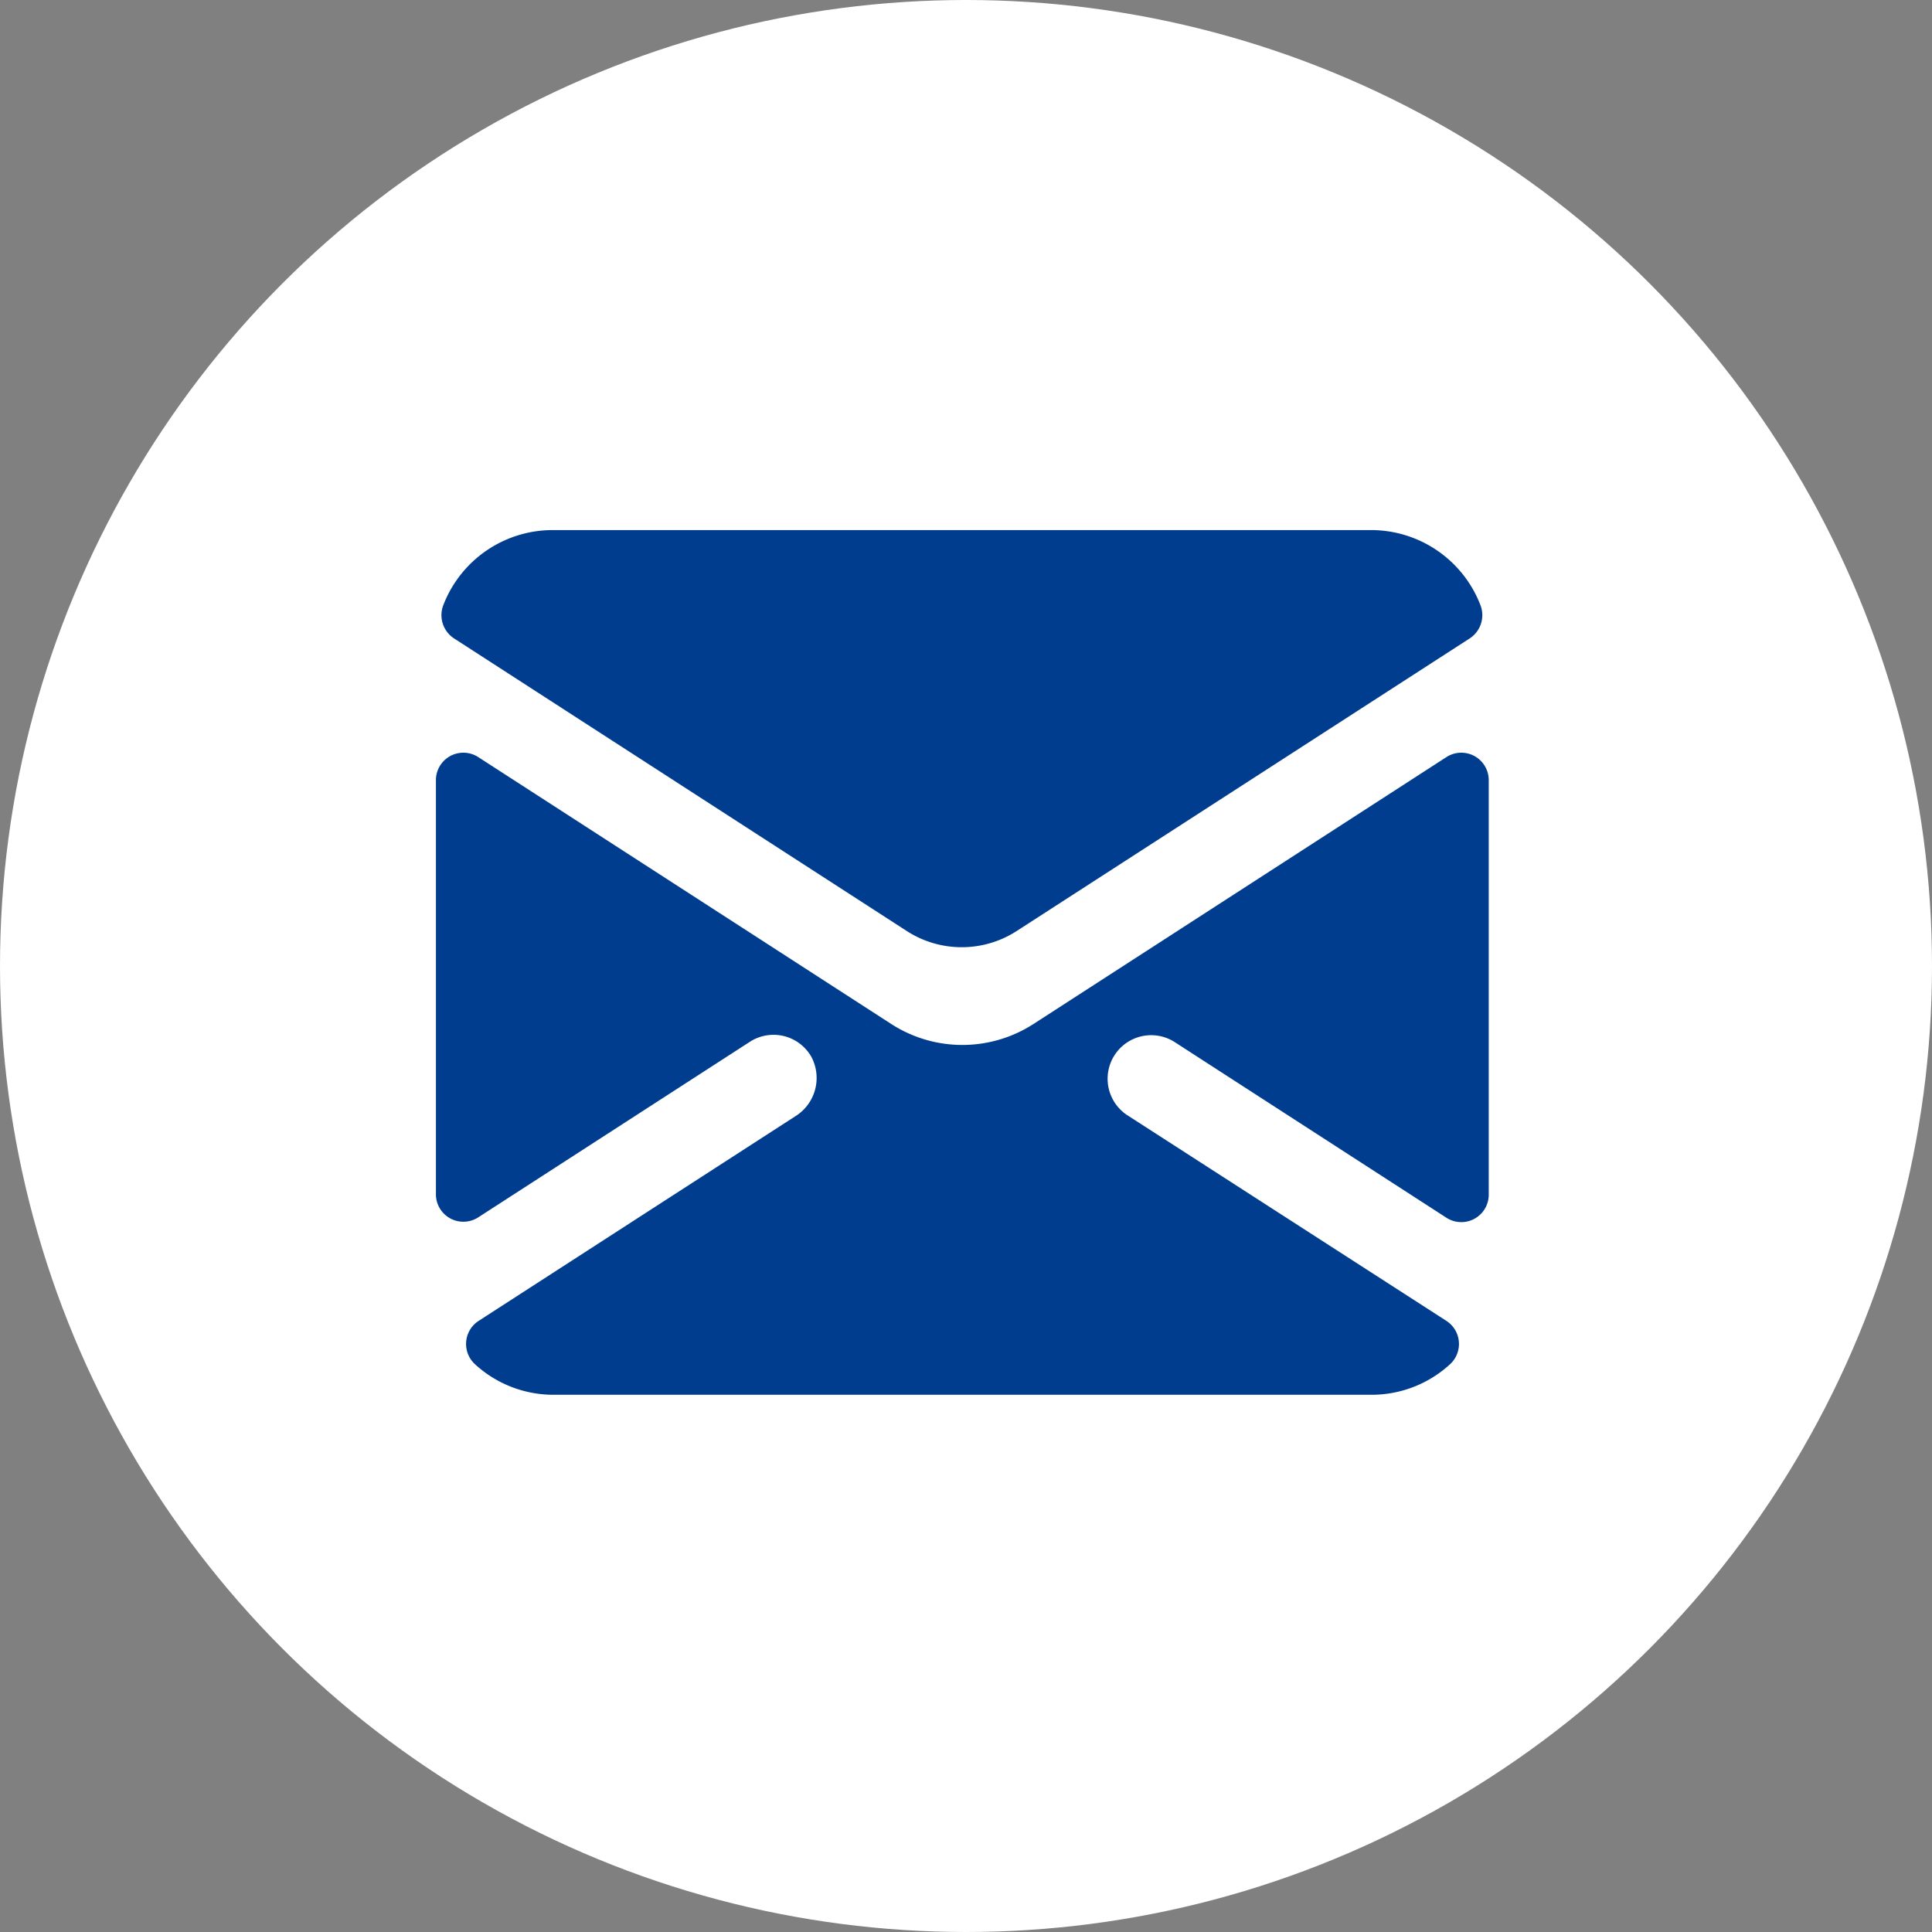
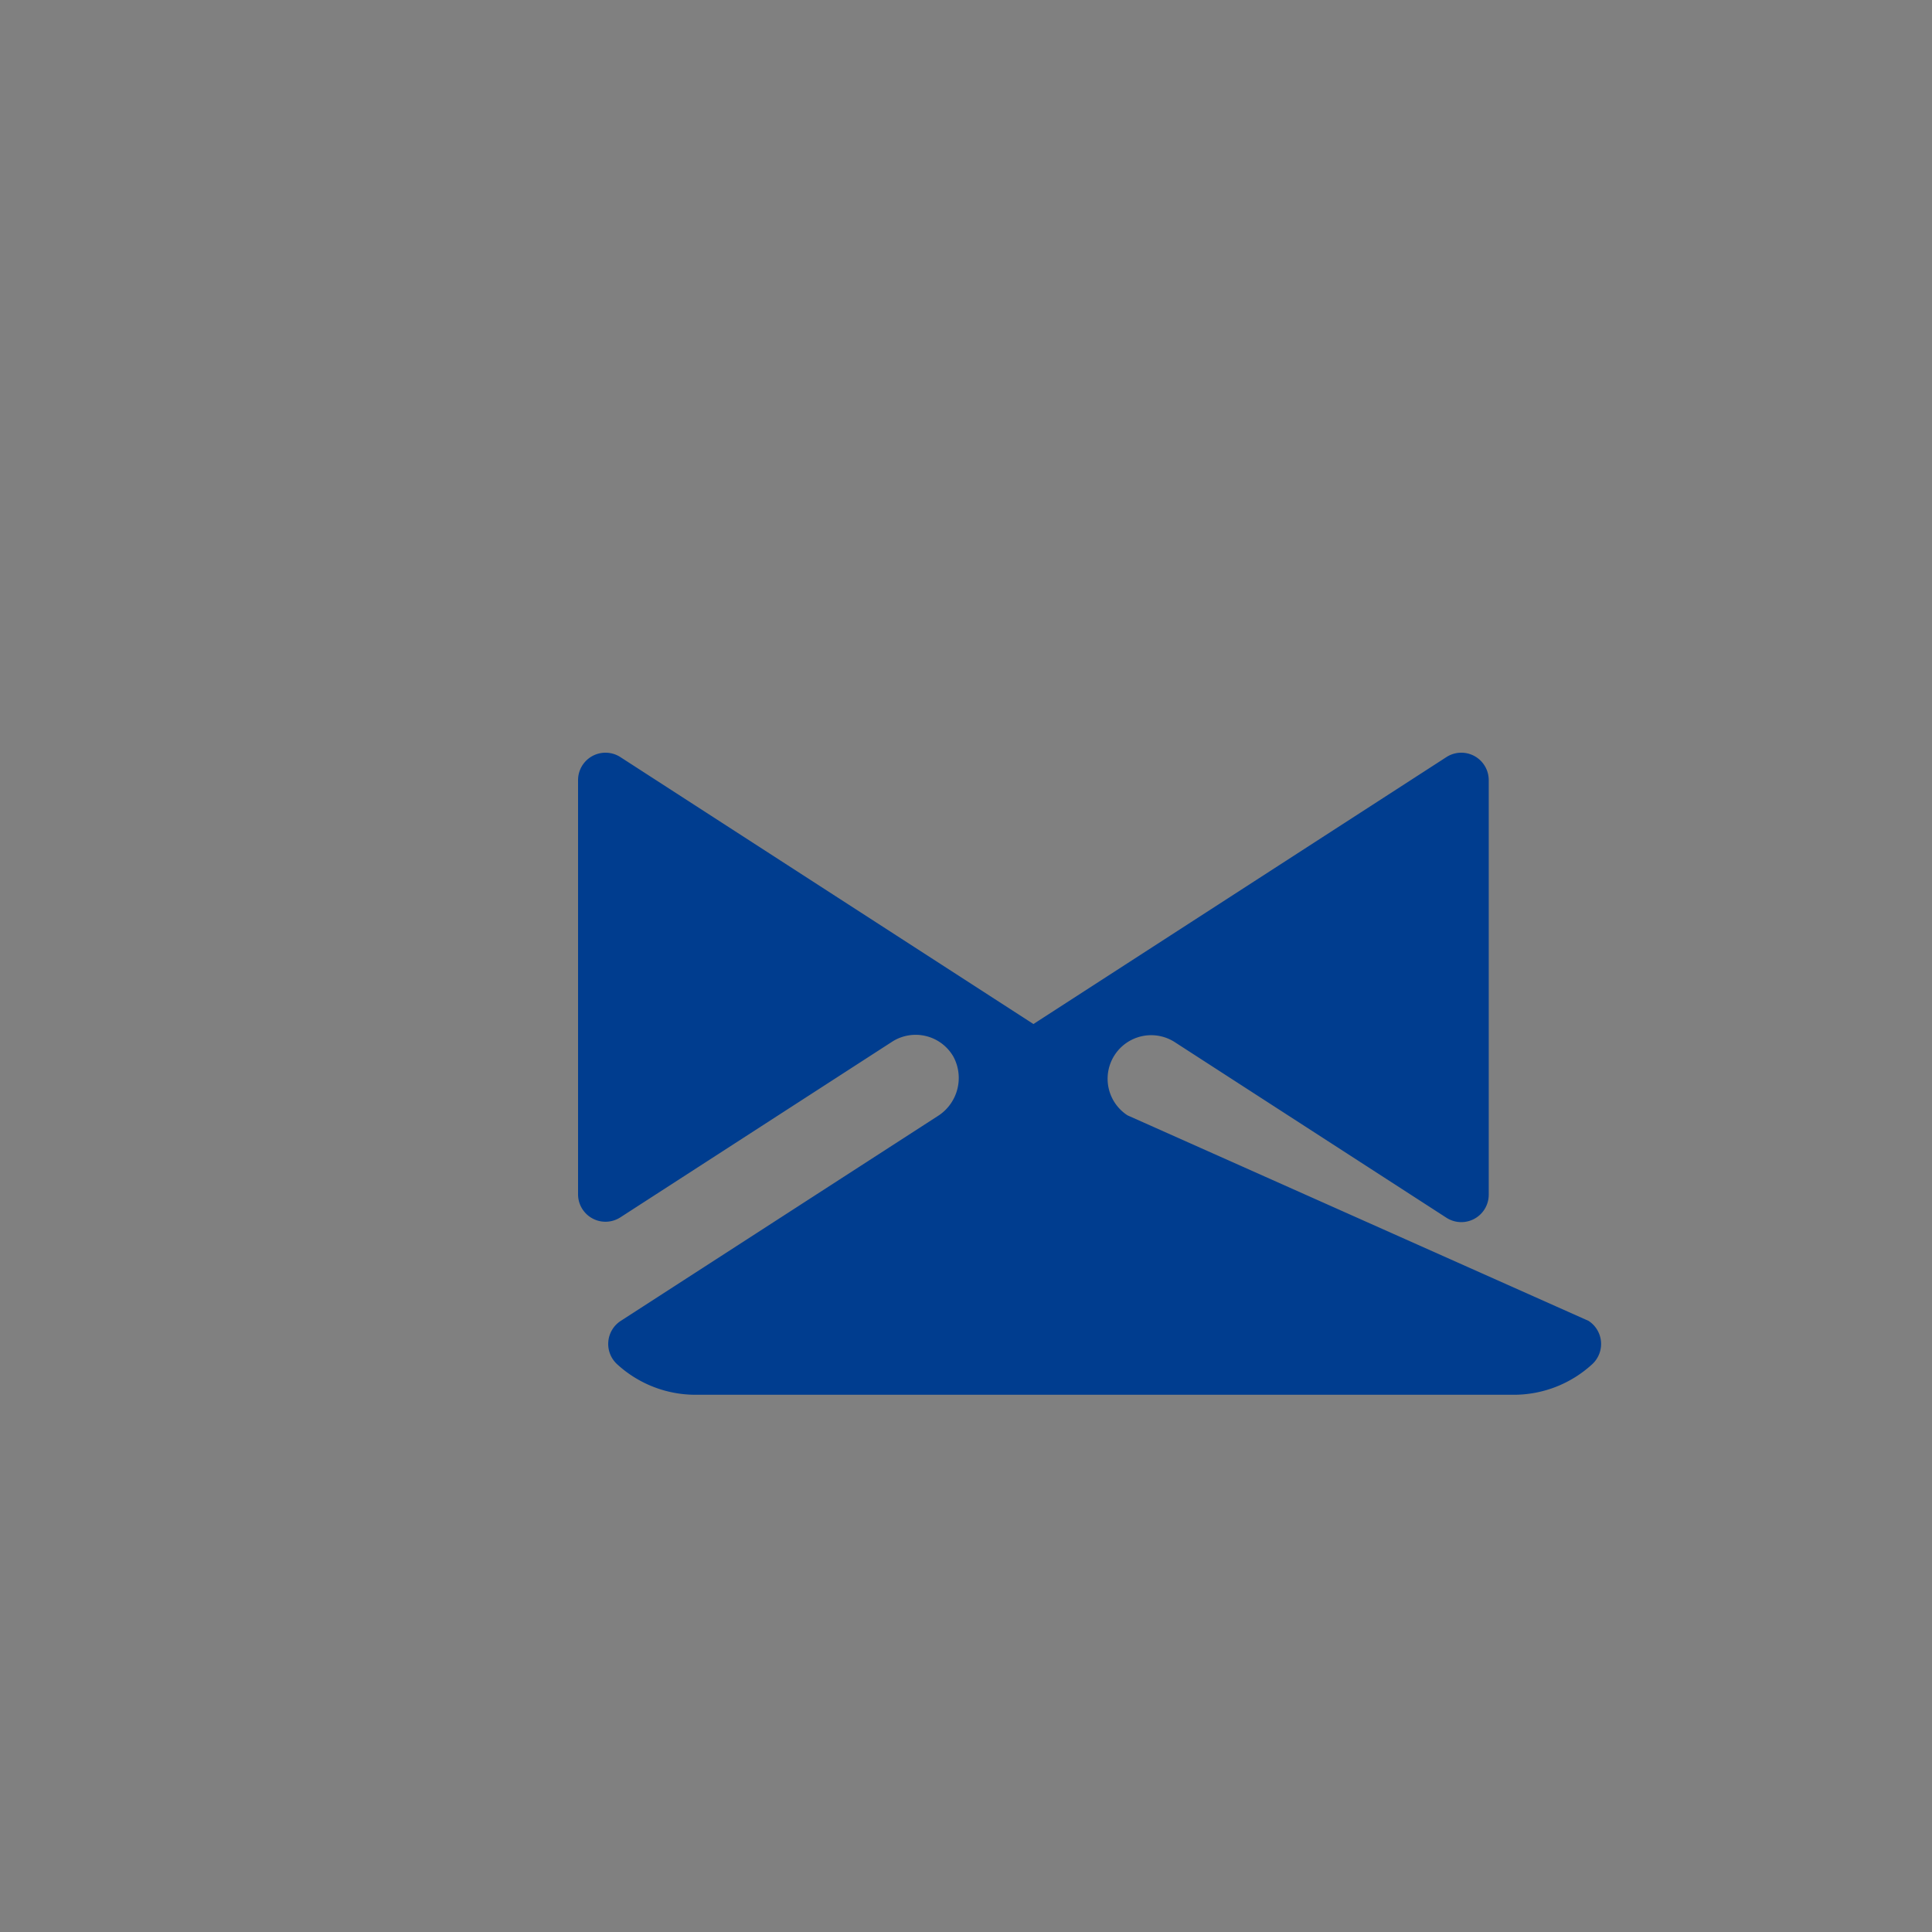
<svg xmlns="http://www.w3.org/2000/svg" width="30" height="30" viewBox="0 0 30 30">
  <rect x="0" y="0" width="30" height="30" fill="#808080" stroke="none" />
  <g id="icon-3" transform="translate(-688 -731)">
-     <circle id="Ellipse_16" data-name="Ellipse 16" cx="15" cy="15" r="15" transform="translate(688 731)" fill="#fff" />
    <g id="Group_37" data-name="Group 37" transform="translate(694.769 739.228)">
-       <path id="Path_2111" data-name="Path 2111" d="M47.527,16.838,54.553,12.3a.431.431,0,0,0,.164-.522,1.82,1.82,0,0,0-1.7-1.16h-12.7a1.82,1.82,0,0,0-1.7,1.16.431.431,0,0,0,.164.522l7.026,4.541A1.573,1.573,0,0,0,47.527,16.838Z" transform="translate(-38.5 -10.615)" fill="#003d8f" />
-       <path id="Path_2112" data-name="Path 2112" d="M49.236,19.8a.676.676,0,0,1,.735-1.136l4.217,2.726a.426.426,0,0,0,.657-.358V14.594a.426.426,0,0,0-.657-.357l-6.413,4.145a2.036,2.036,0,0,1-2.207,0l-6.414-4.145a.426.426,0,0,0-.657.357v6.433a.426.426,0,0,0,.657.357l4.218-2.726a.676.676,0,0,1,.954.232.7.7,0,0,1-.251.926l-4.914,3.175a.427.427,0,0,0-.057.674,1.8,1.8,0,0,0,1.22.474h12.7a1.8,1.8,0,0,0,1.22-.474.427.427,0,0,0-.057-.674Z" transform="translate(-38.497 -10.709)" fill="#003d8f" />
+       <path id="Path_2112" data-name="Path 2112" d="M49.236,19.8a.676.676,0,0,1,.735-1.136l4.217,2.726a.426.426,0,0,0,.657-.358V14.594a.426.426,0,0,0-.657-.357l-6.413,4.145l-6.414-4.145a.426.426,0,0,0-.657.357v6.433a.426.426,0,0,0,.657.357l4.218-2.726a.676.676,0,0,1,.954.232.7.7,0,0,1-.251.926l-4.914,3.175a.427.427,0,0,0-.057.674,1.8,1.8,0,0,0,1.22.474h12.7a1.8,1.8,0,0,0,1.22-.474.427.427,0,0,0-.057-.674Z" transform="translate(-38.497 -10.709)" fill="#003d8f" />
    </g>
  </g>
</svg>